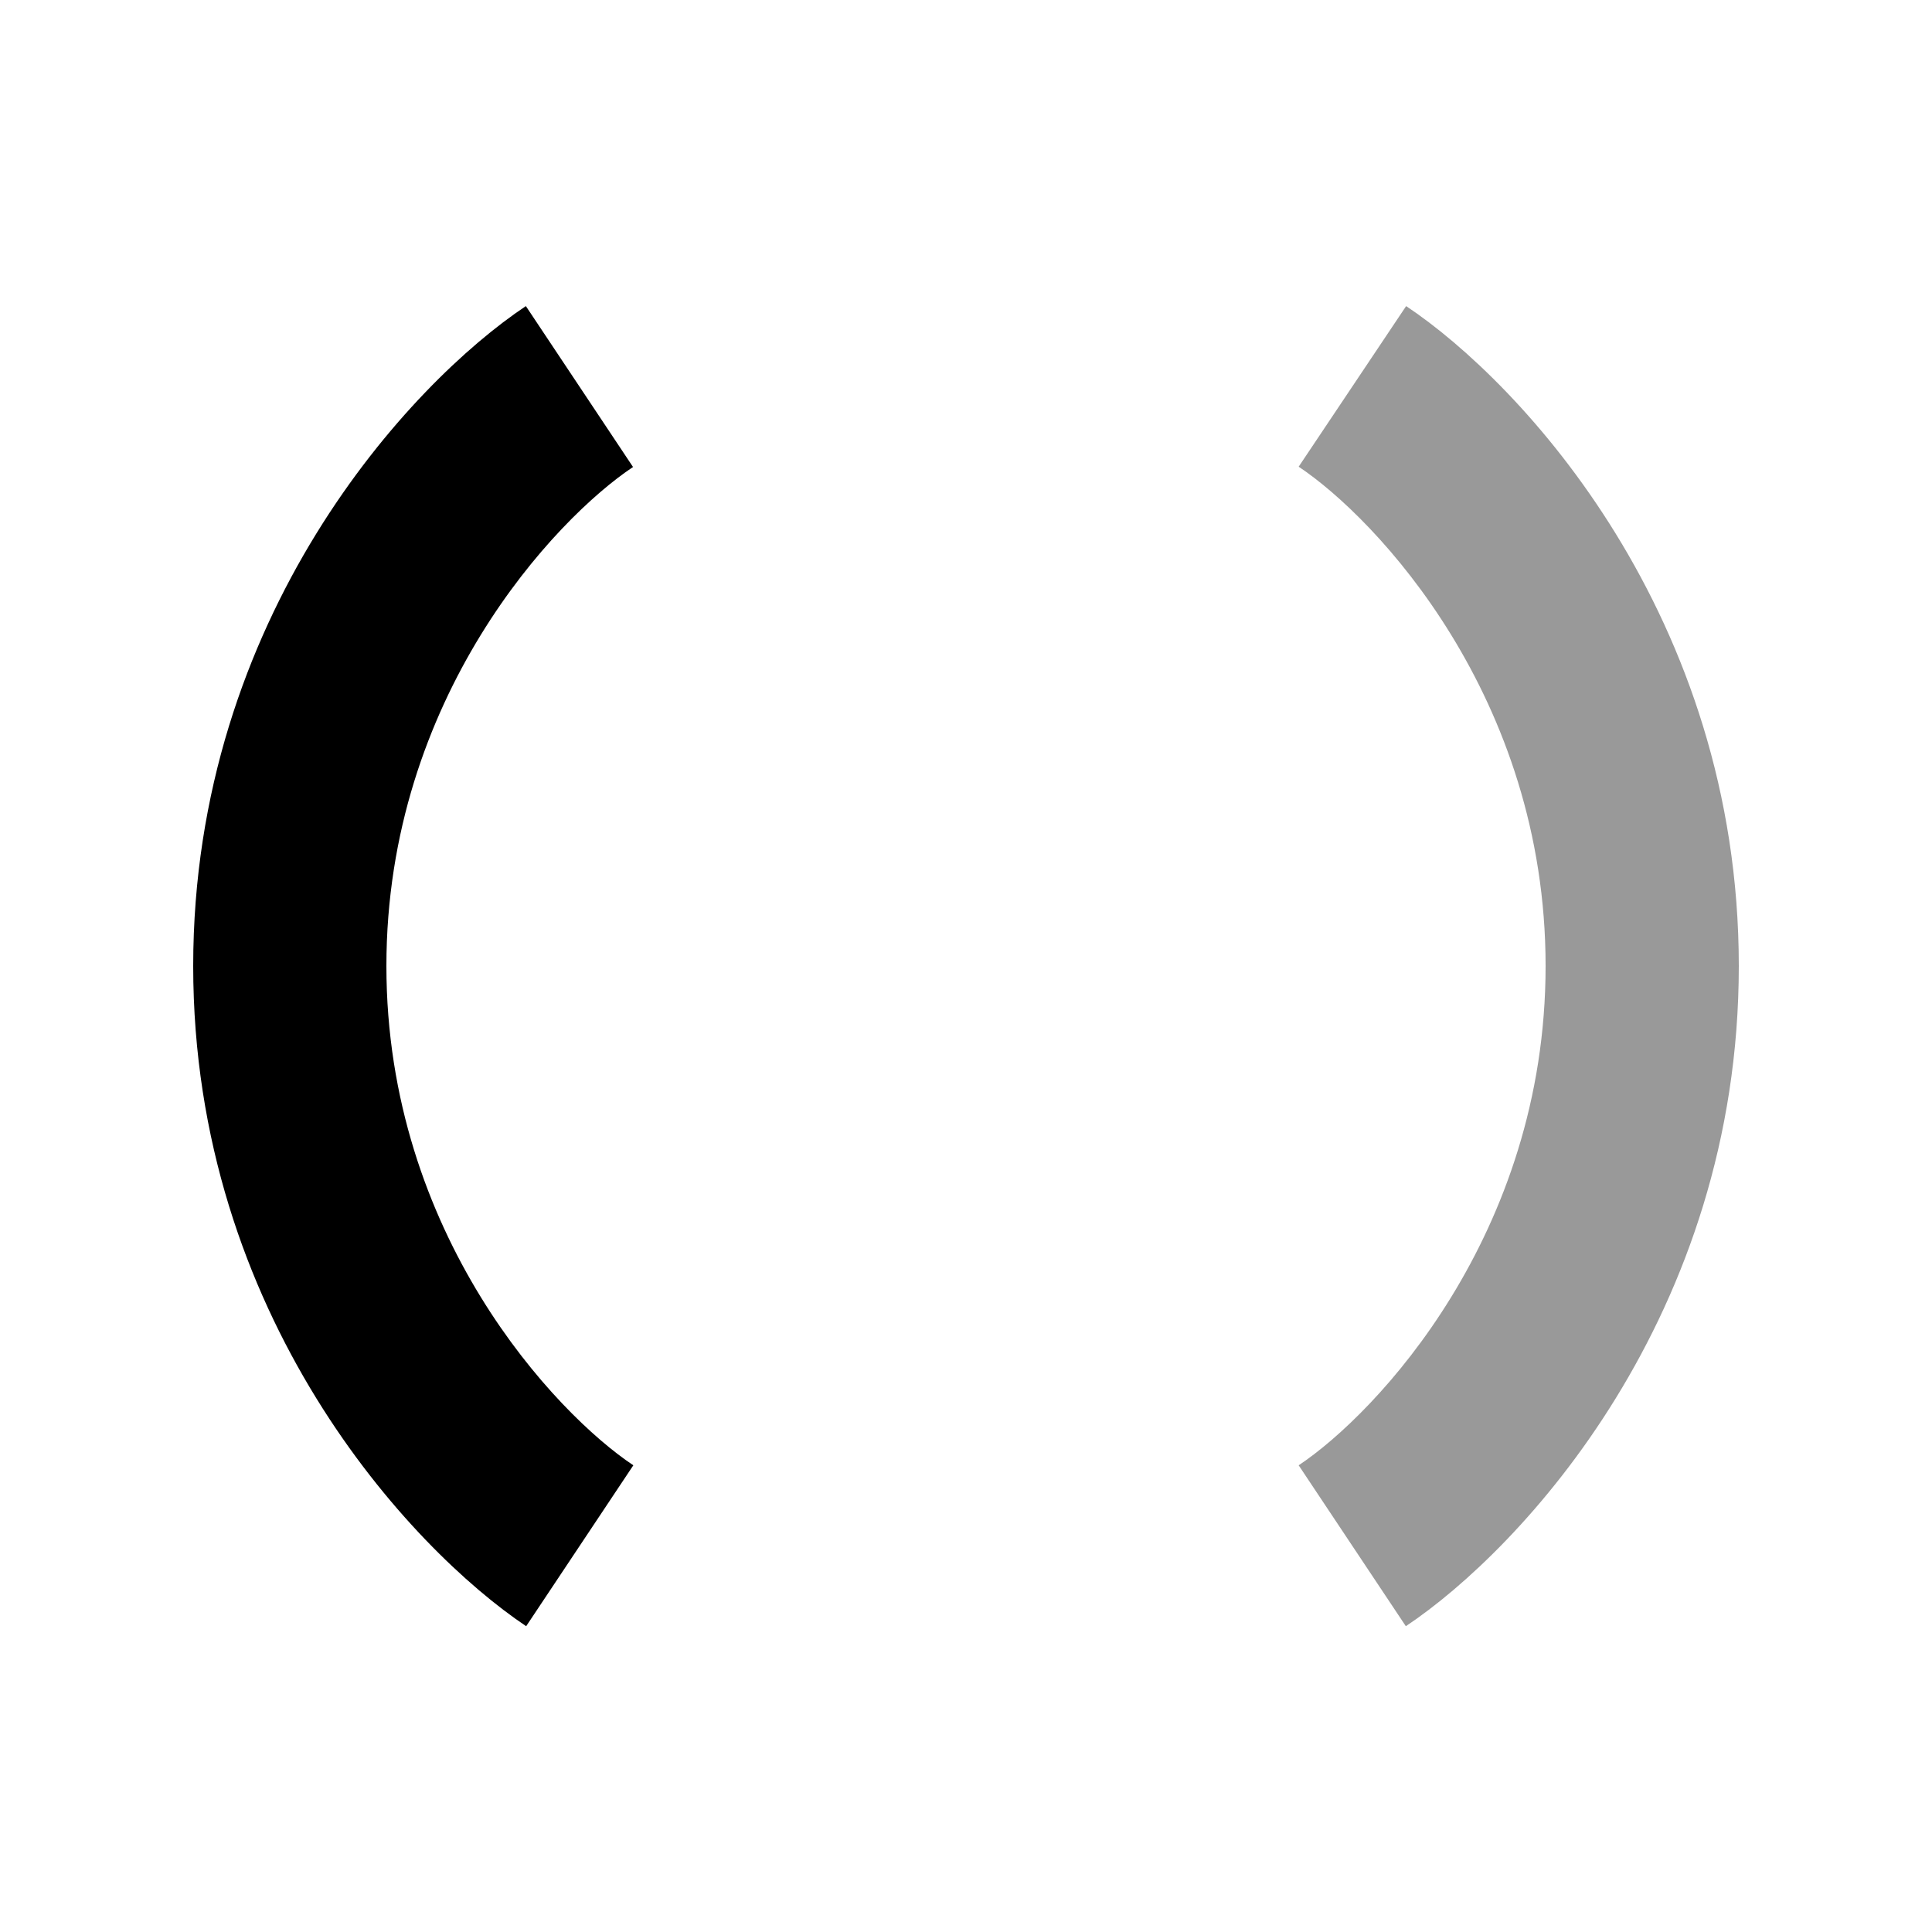
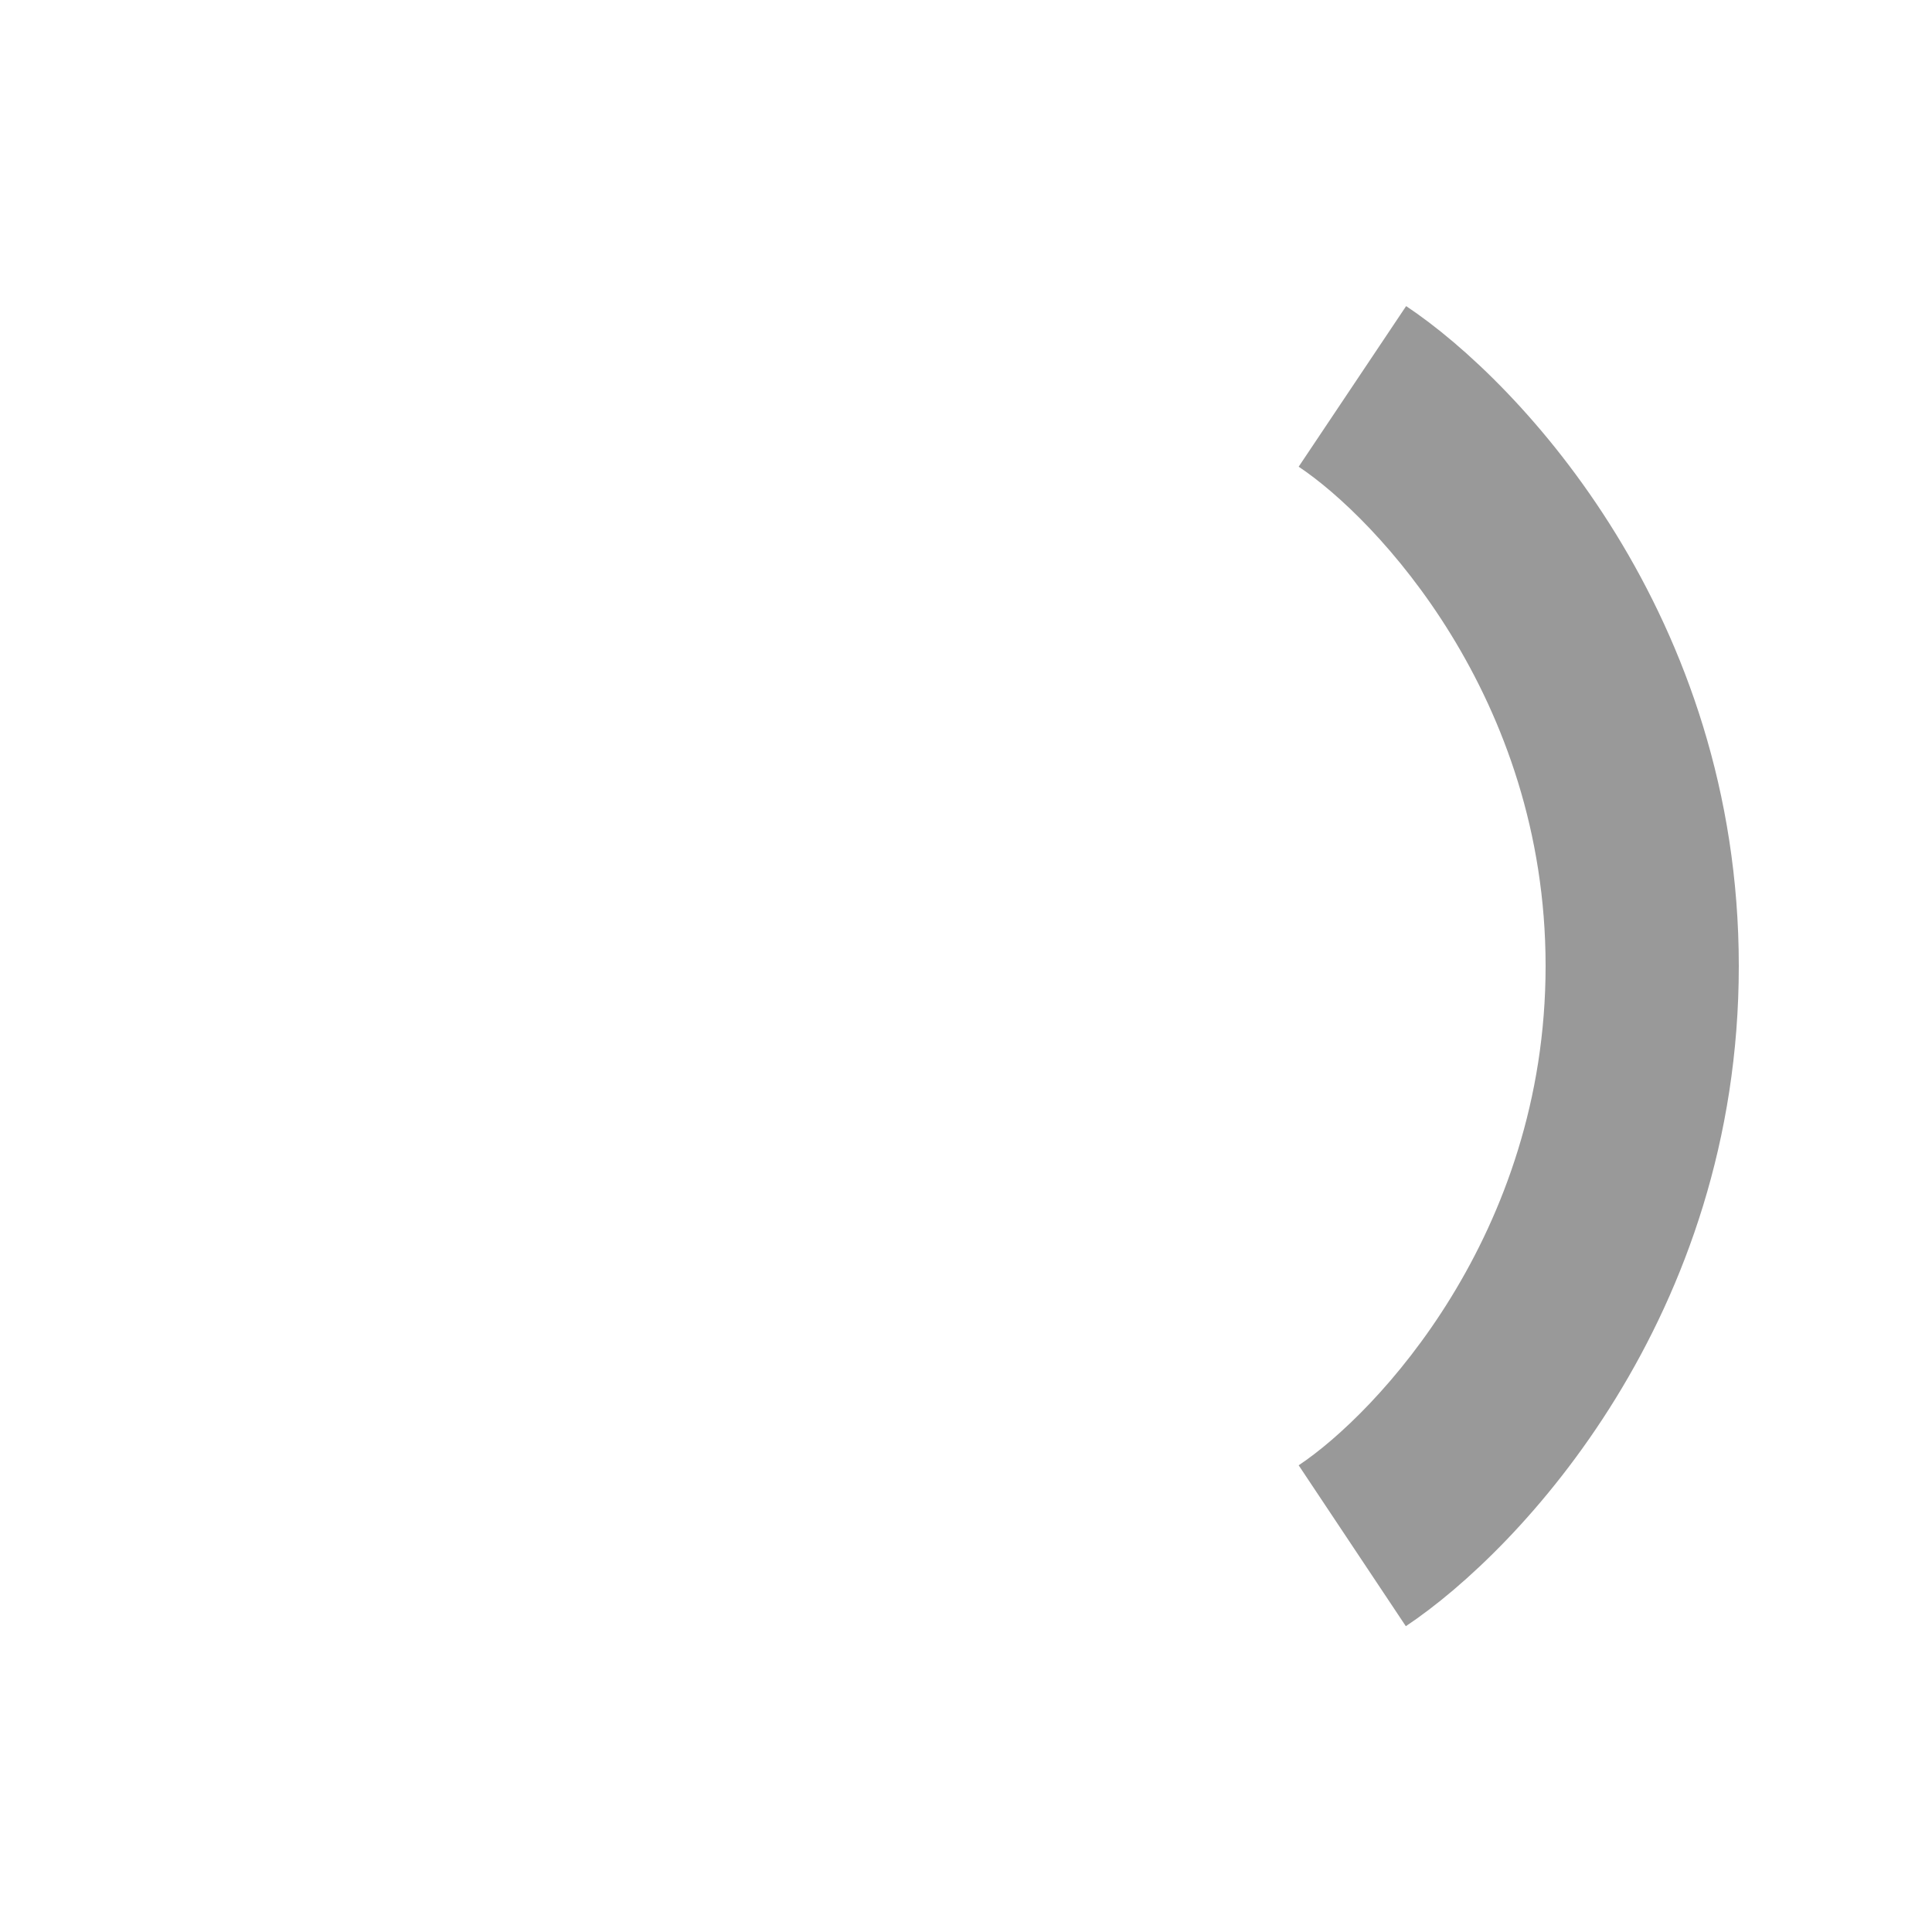
<svg xmlns="http://www.w3.org/2000/svg" viewBox="0 0 640 640">
  <path opacity=".4" fill="currentColor" d="M430.2 154.6C455.9 171.7 512 231 512 320C512 409 455.9 468.3 430.2 485.4L465.7 538.7C504.1 513.1 576 435.8 576 320C576 204.2 504.1 126.9 465.8 101.4L430.2 154.6z" />
-   <path fill="currentColor" d="M64 320C64 204.2 135.9 126.9 174.2 101.4L209.7 154.7C184.1 171.7 128 231 128 320C128 409 184.1 468.3 209.8 485.4L174.3 538.7C135.9 513 64 435.8 64 320z" />
</svg>